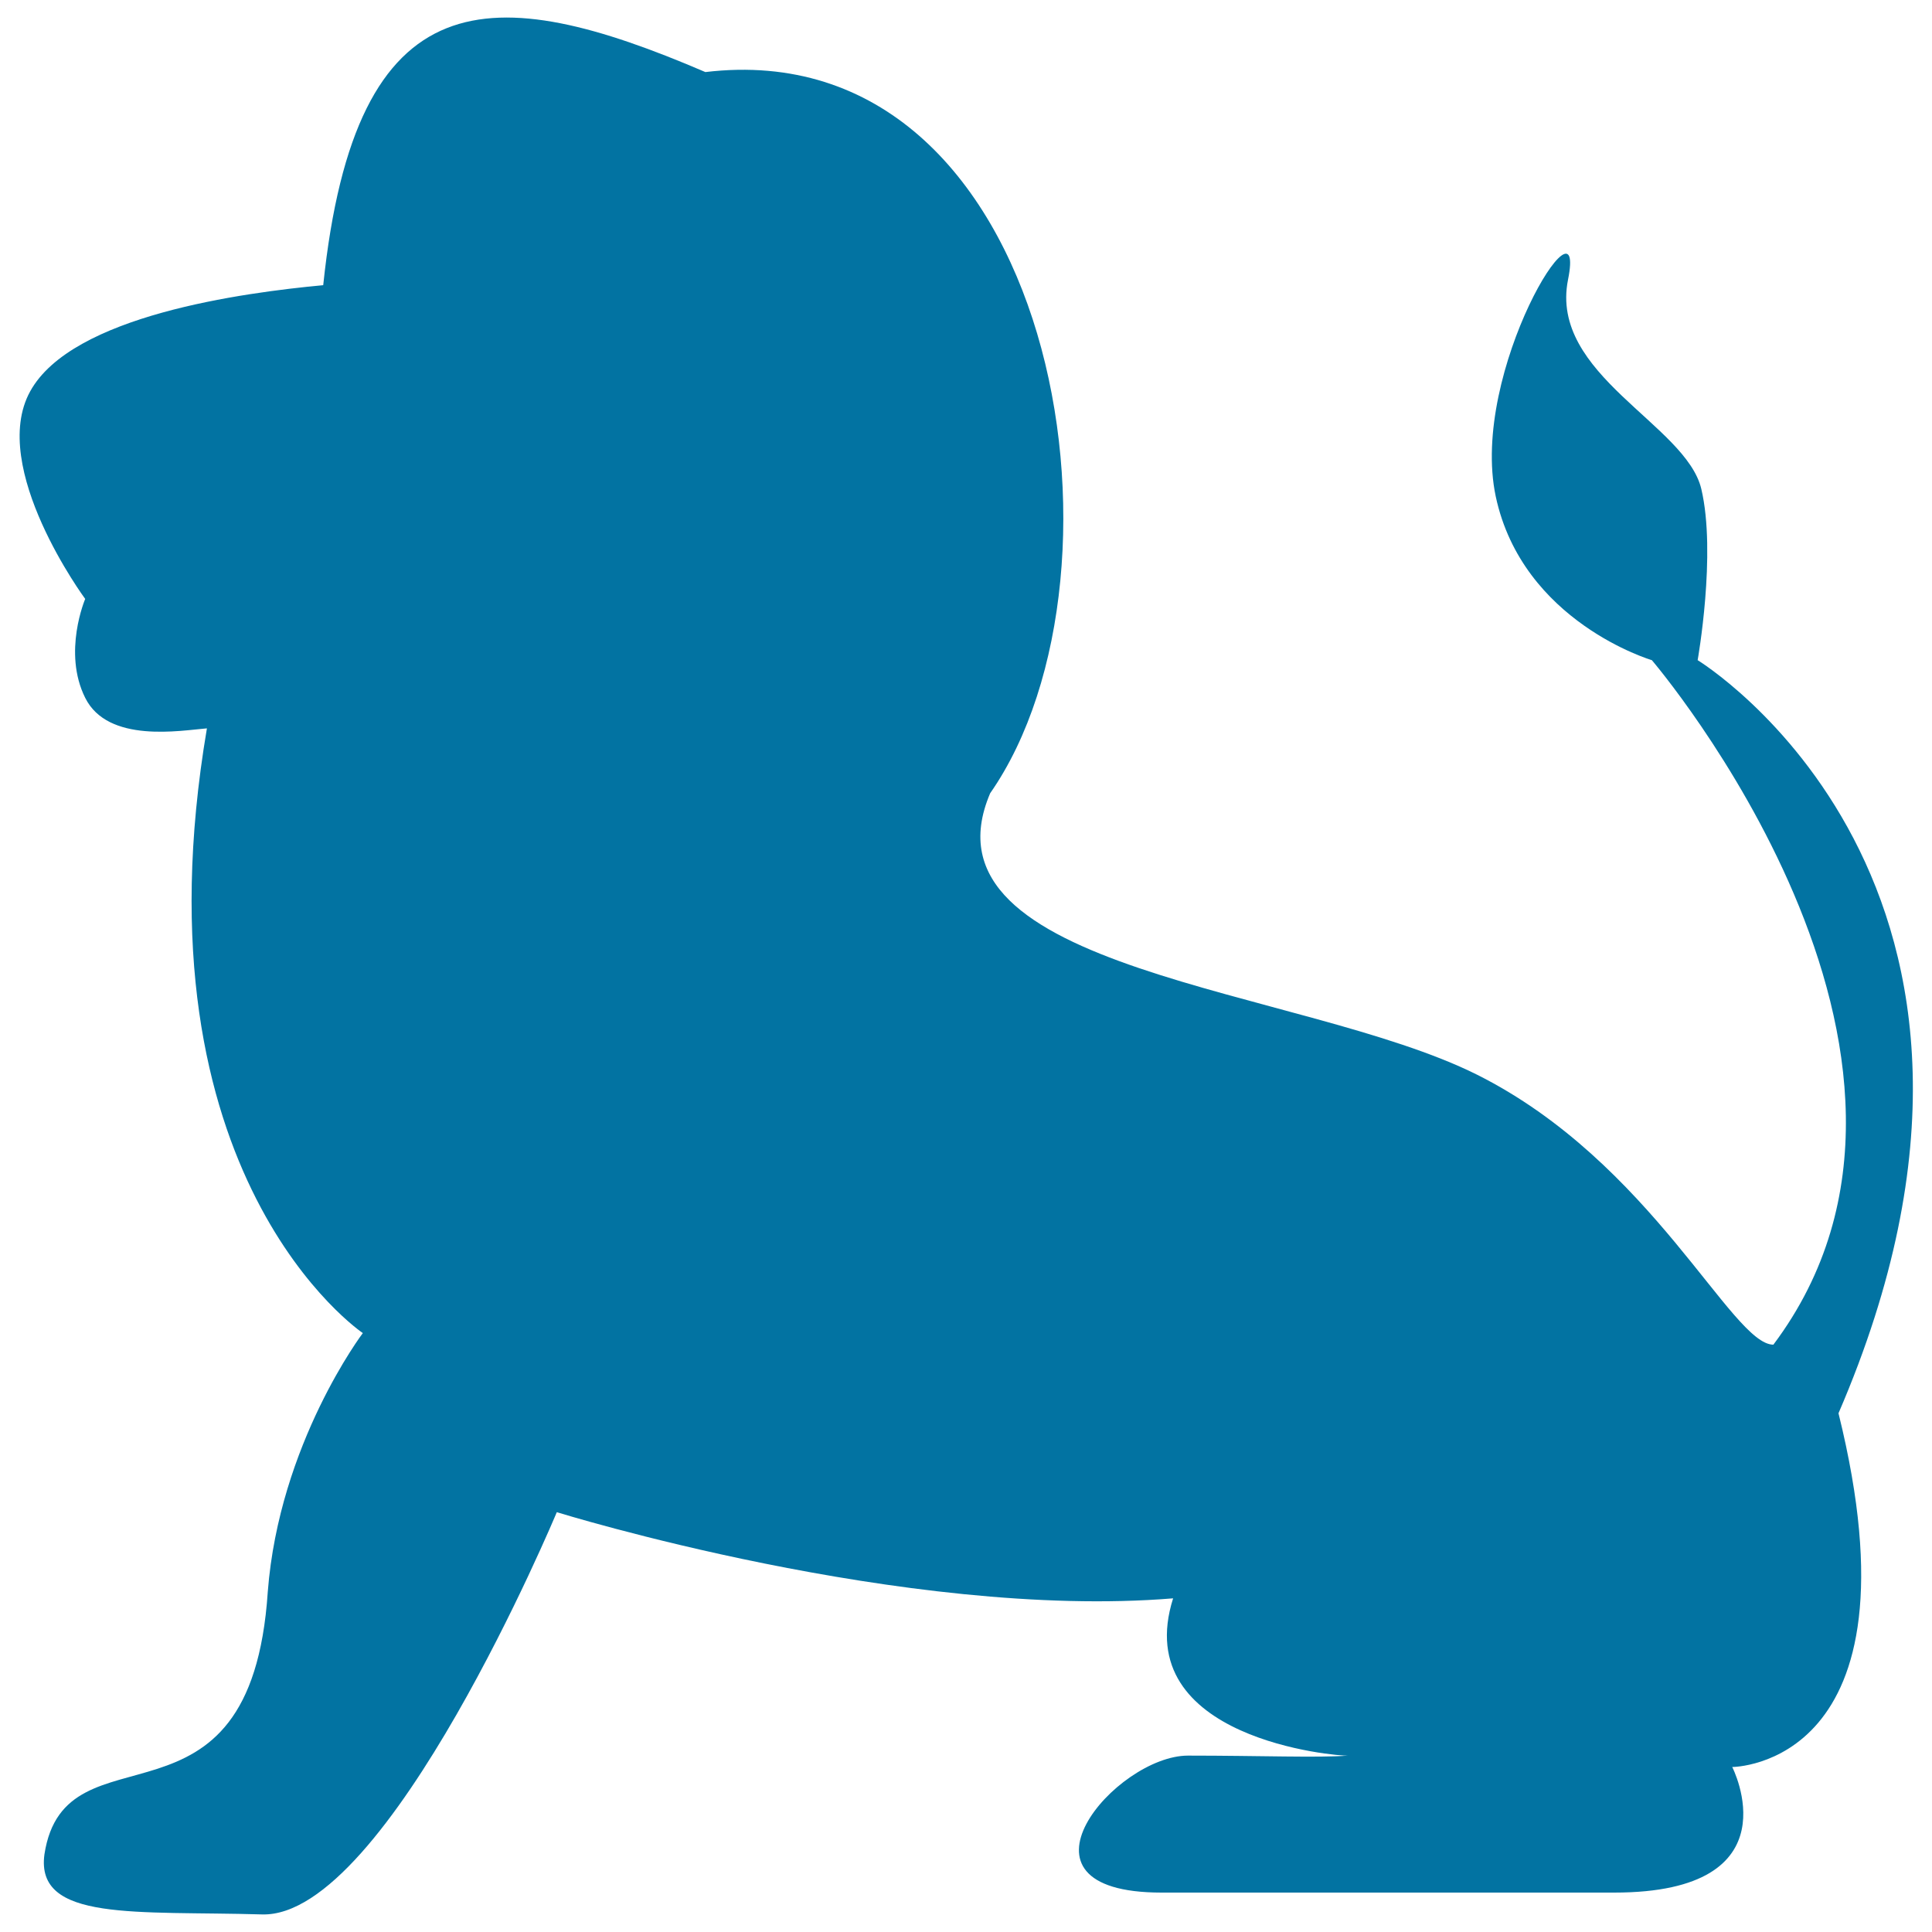
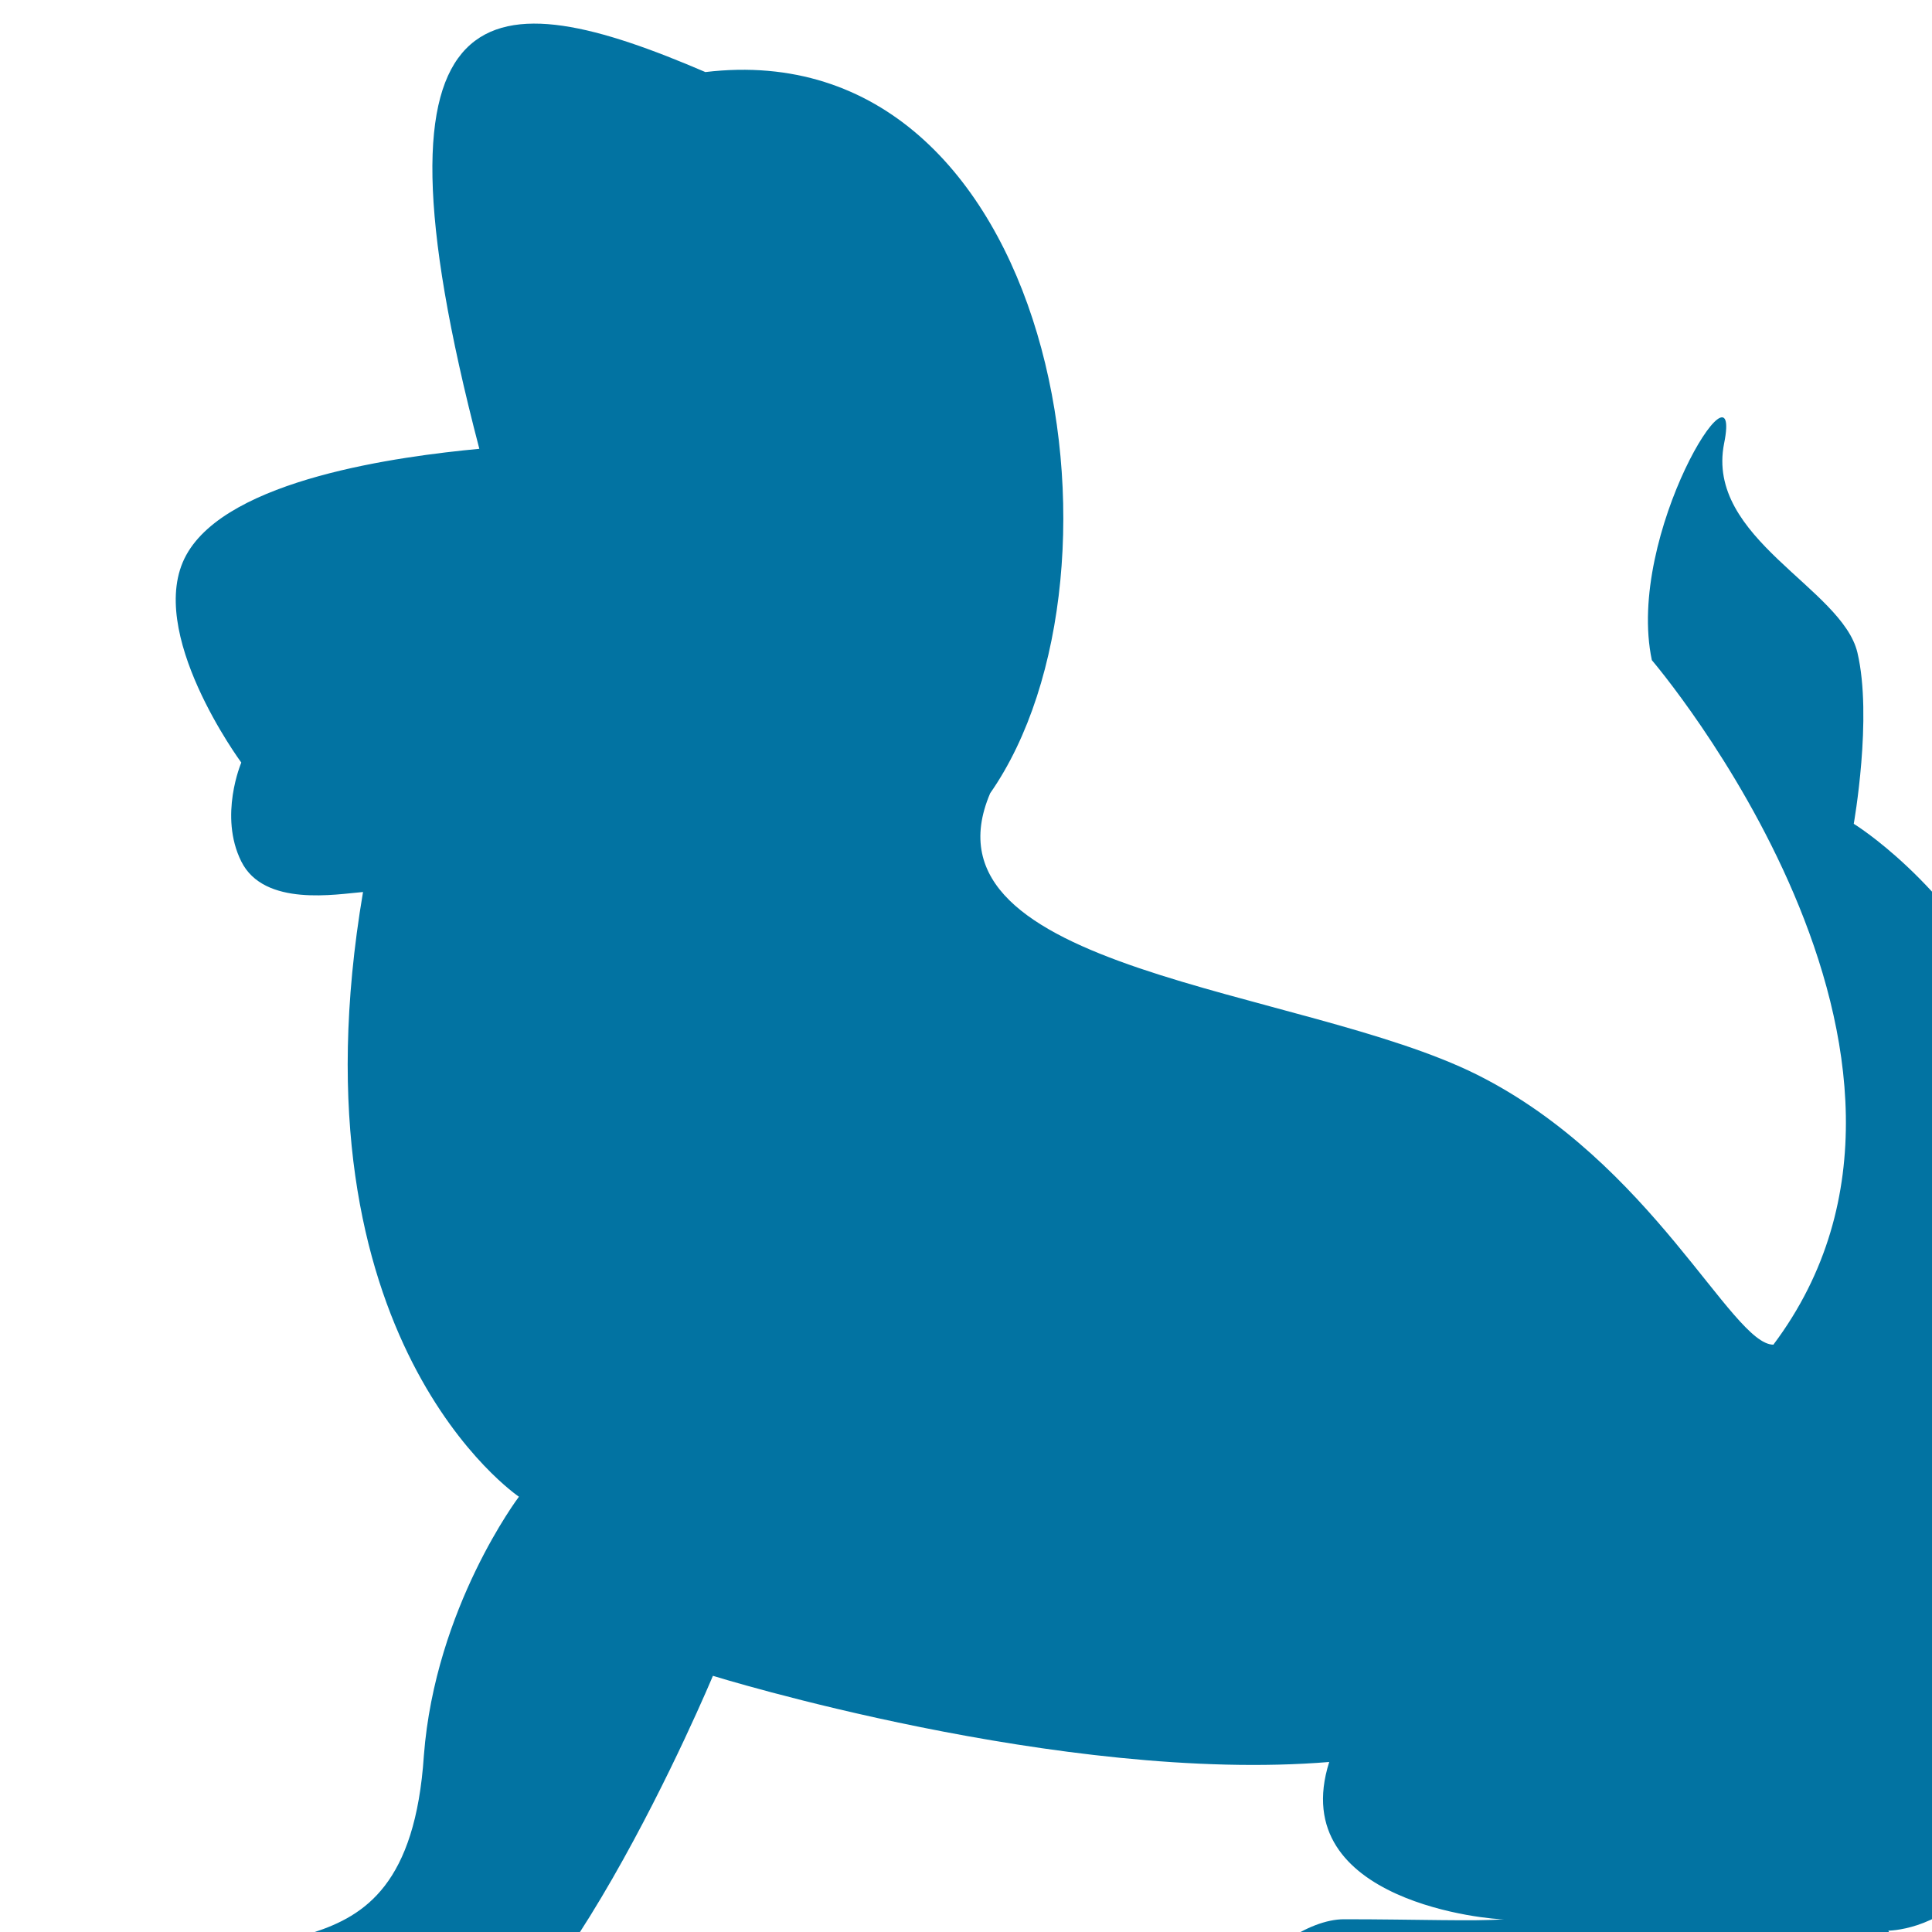
<svg xmlns="http://www.w3.org/2000/svg" viewBox="0 0 1000 1000" style="fill:#0273a2">
  <title>Leo Astrological Sign SVG icon</title>
  <g>
-     <path d="M512.5,410.6C473.1,503.1,673.8,511,764.4,556.2C855,601.5,896.3,696,917.9,696C1030.1,546.4,855,341.7,855,341.7S788.1,322,774.2,257c-13.8-65,47.3-161.4,37.4-112.2c-9.8,49.2,61.1,74.8,69,108.3c7.9,33.5-1.9,88.6-1.9,88.6s190.9,116.2,72.9,389.8c45.3,183.1-55,183.1-55,183.1s33.4,65-61.1,65c-94.5,0-149.6,0-234.3,0s-23.7-70.9,13.7-70.9c37.4,0,67.8,1.2,82.7,0c-4.9,0.4-113.5-8.4-90.4-81.4c-138.6,11.4-319-44.6-319-44.6s-87.7,210.2-152.6,208.2c-65-1.9-117.4,3.9-112.6-31.1c10.7-69.9,106.8-2.9,115.6-135.9c5.9-76.7,49.2-133.9,49.2-133.9s-120.1-80.7-80.7-313c-13.6,1.1-51.2,7.9-63-15.8c-11.8-23.6,0-51.2,0-51.2s-50.2-68-28.5-107.4c21.6-39.4,110.4-51.1,151.7-55C184-12.7,254.9-10,365.1,37.3C546.2,15.7,592.8,295.4,512.5,410.6z" />
+     <path d="M512.5,410.6C473.1,503.1,673.8,511,764.4,556.2C855,601.5,896.3,696,917.9,696C1030.1,546.4,855,341.7,855,341.7c-13.8-65,47.3-161.4,37.4-112.2c-9.8,49.2,61.1,74.8,69,108.3c7.9,33.5-1.9,88.6-1.9,88.6s190.9,116.2,72.9,389.8c45.3,183.1-55,183.1-55,183.1s33.4,65-61.1,65c-94.5,0-149.6,0-234.3,0s-23.7-70.9,13.7-70.9c37.4,0,67.8,1.2,82.7,0c-4.9,0.4-113.5-8.4-90.4-81.4c-138.6,11.4-319-44.6-319-44.6s-87.7,210.2-152.6,208.2c-65-1.9-117.4,3.9-112.6-31.1c10.7-69.9,106.8-2.9,115.6-135.9c5.9-76.7,49.2-133.9,49.2-133.9s-120.1-80.7-80.7-313c-13.6,1.1-51.2,7.9-63-15.8c-11.8-23.6,0-51.2,0-51.2s-50.2-68-28.5-107.4c21.6-39.4,110.4-51.1,151.7-55C184-12.7,254.9-10,365.1,37.3C546.2,15.7,592.8,295.4,512.5,410.6z" />
  </g>
</svg>